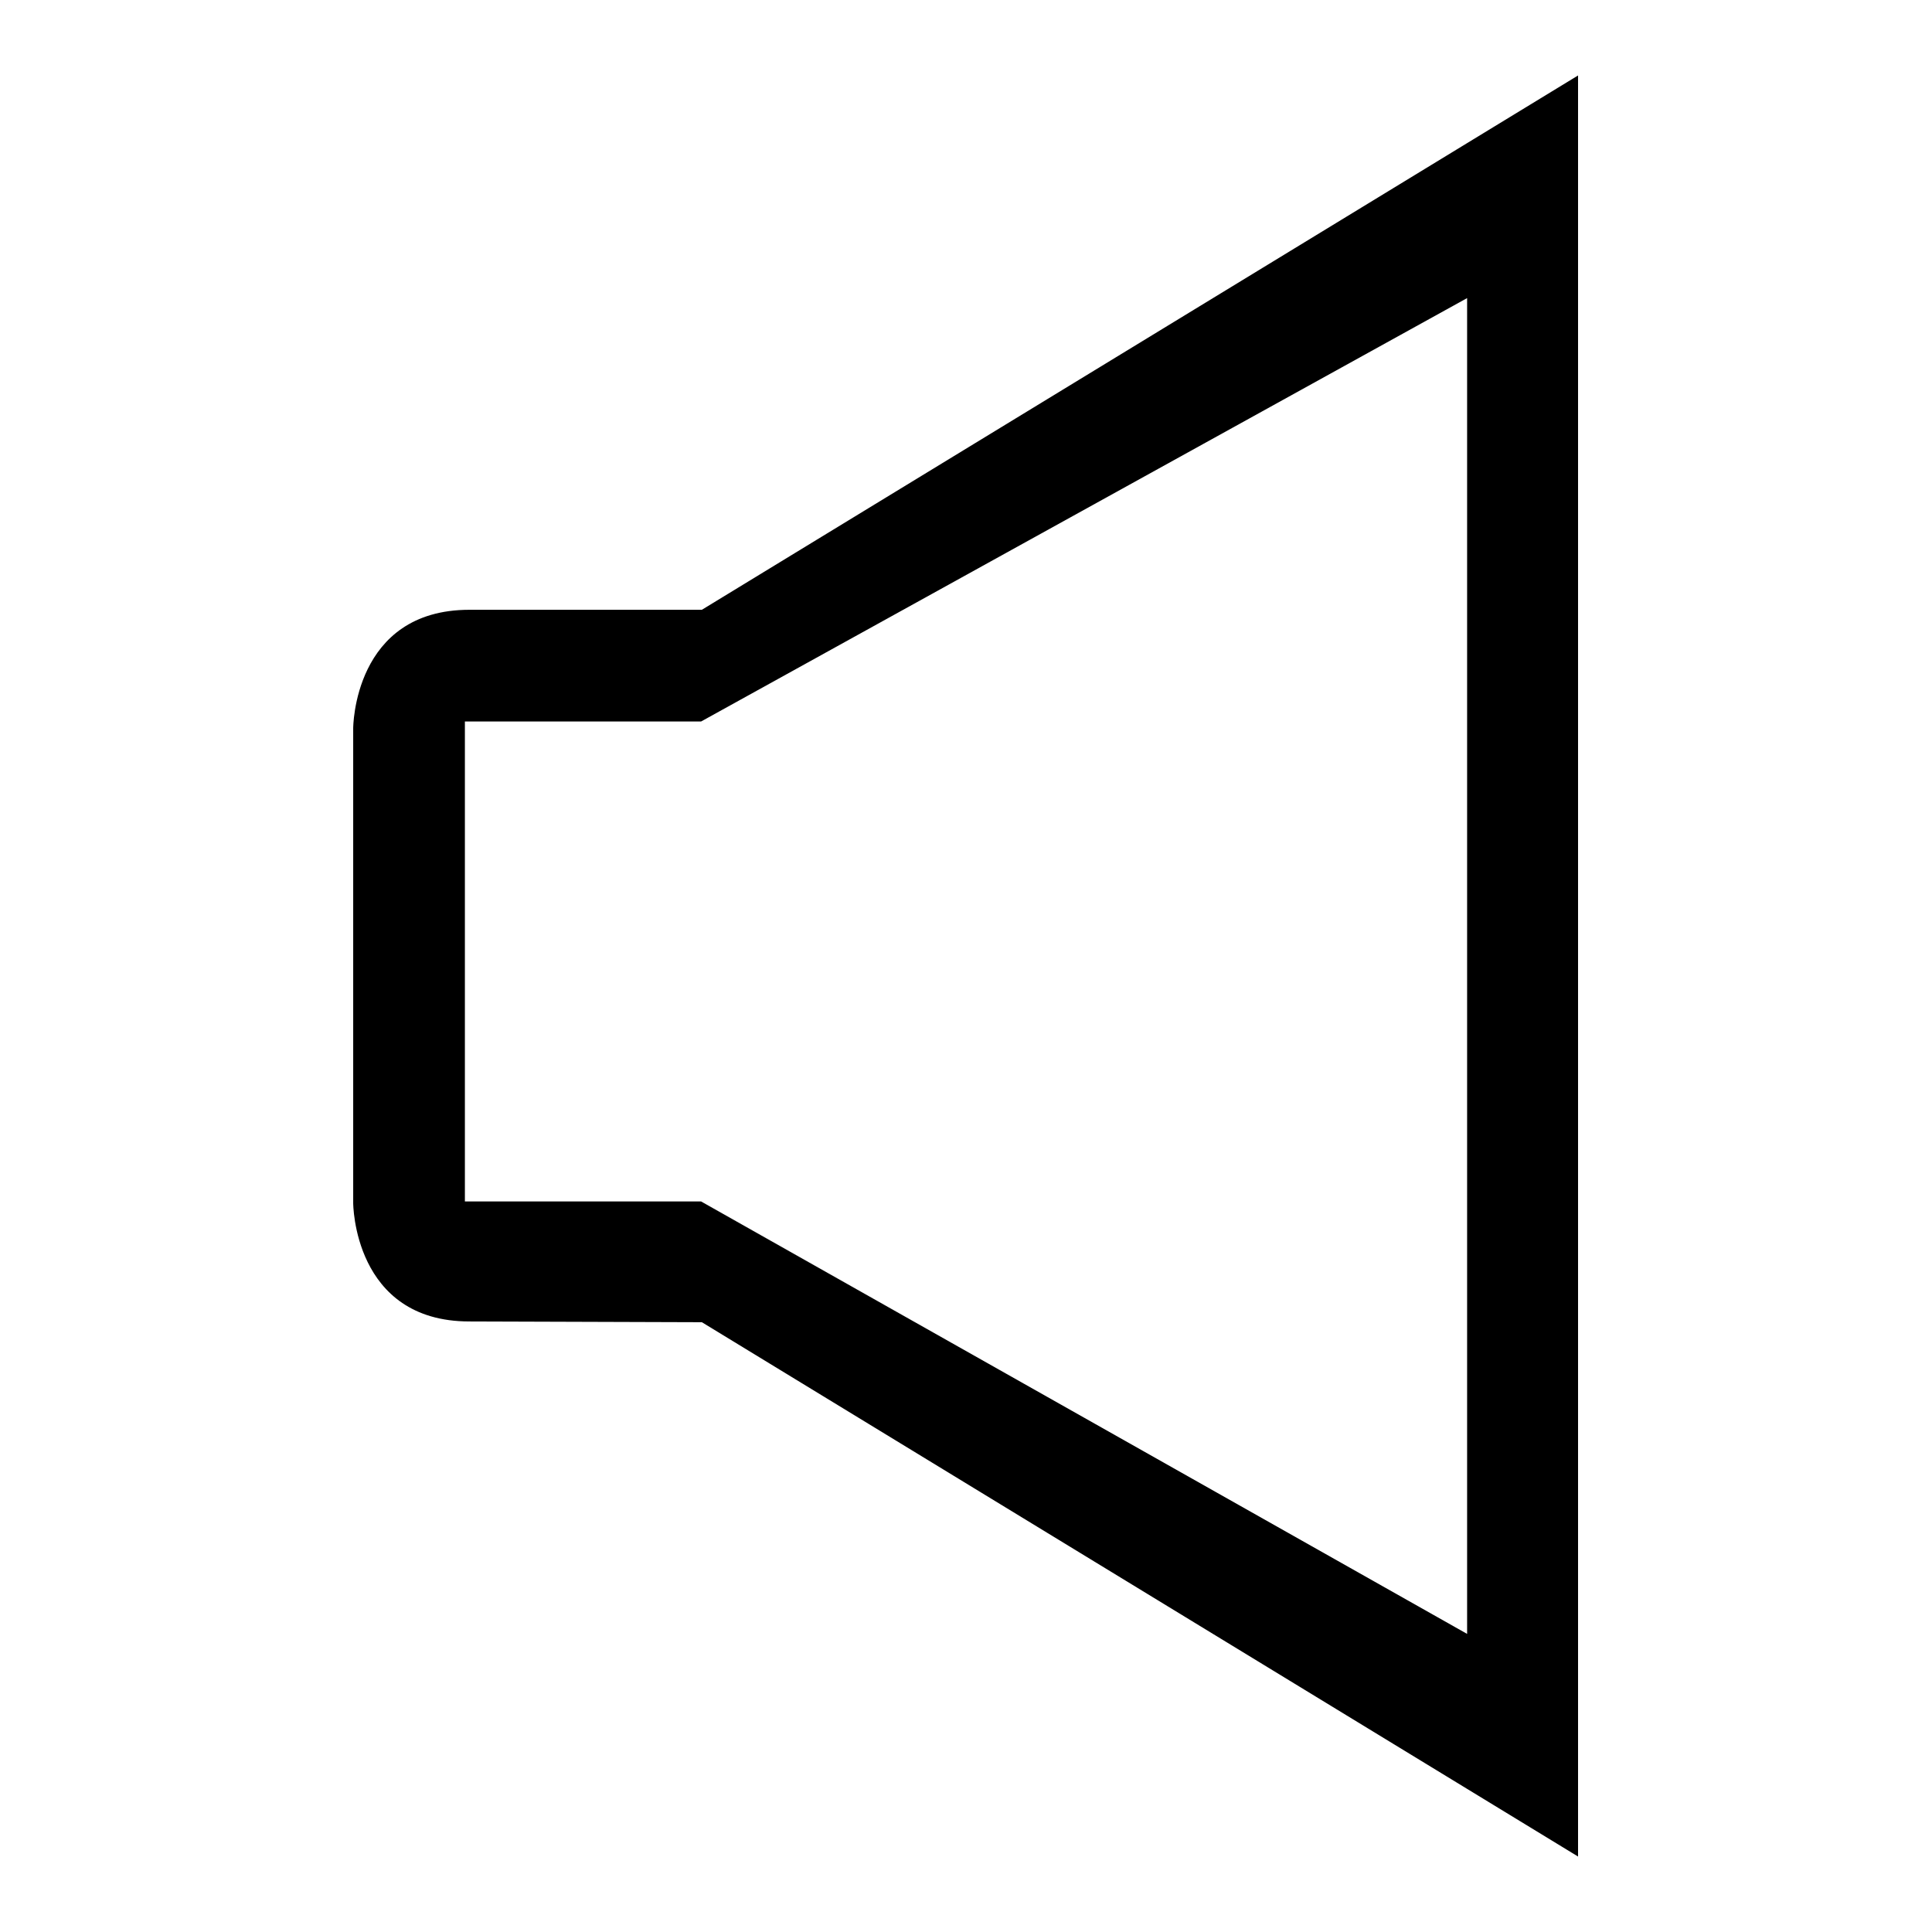
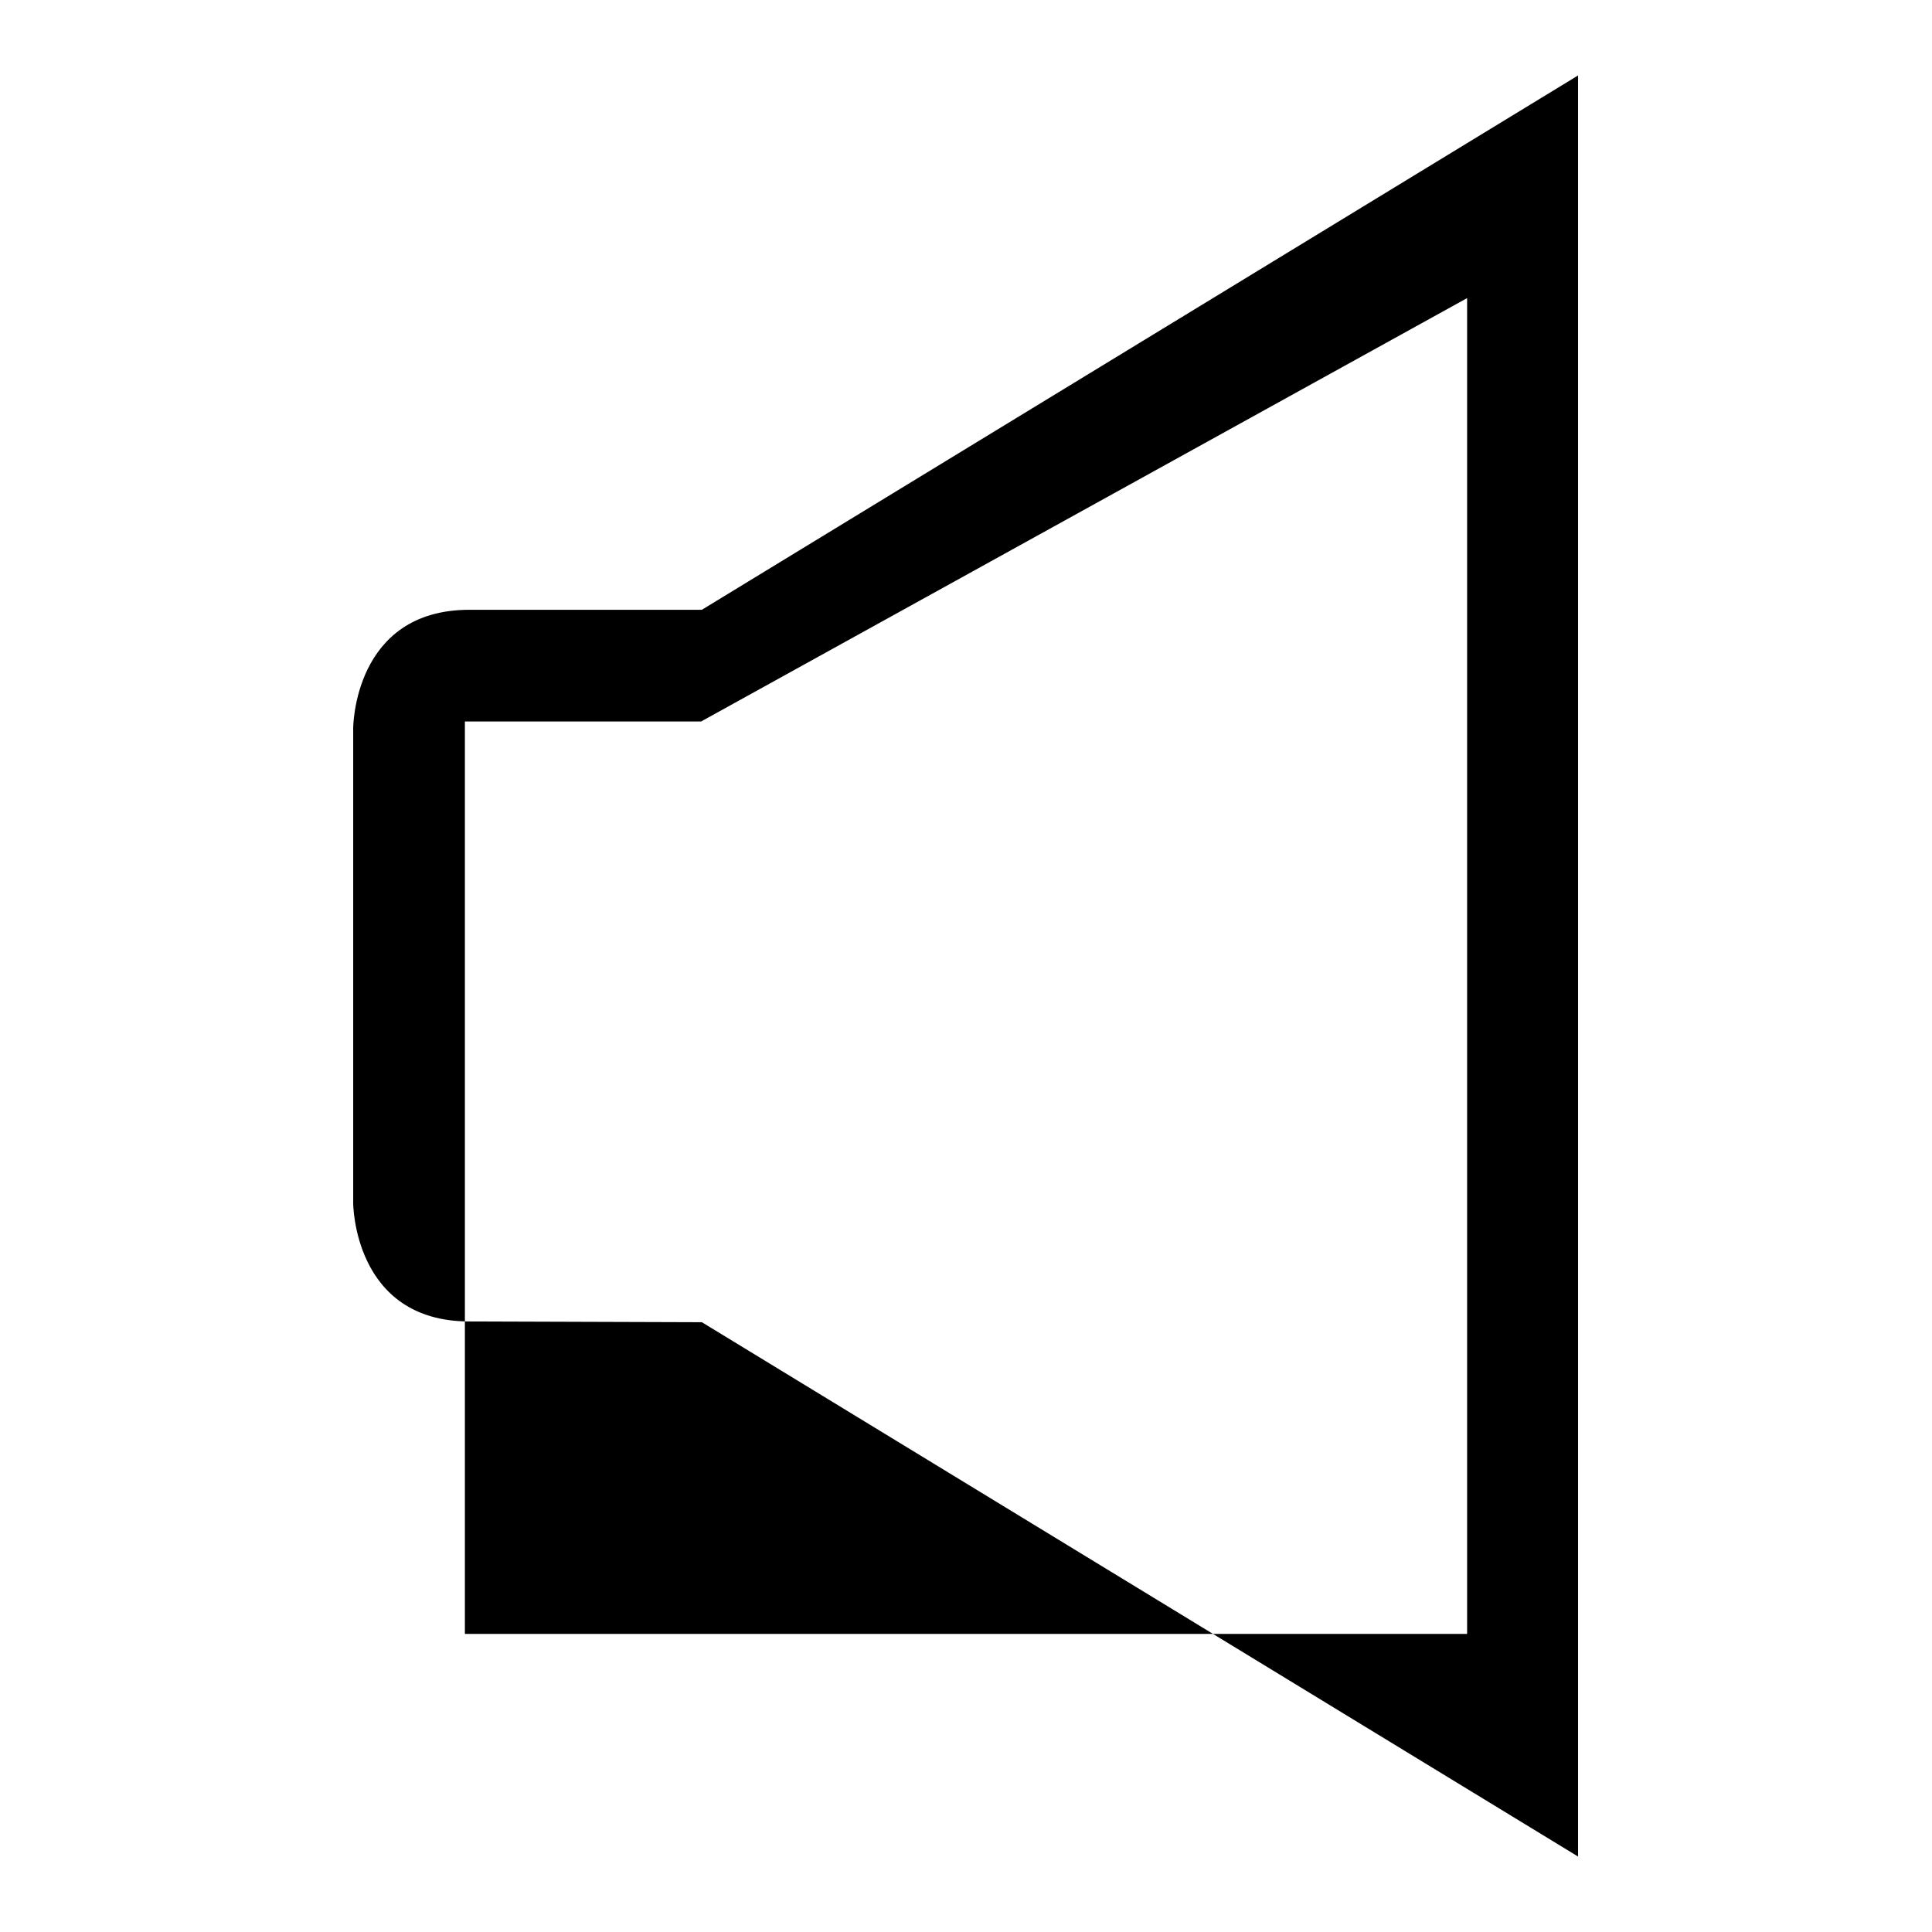
<svg xmlns="http://www.w3.org/2000/svg" version="1.1" x="0px" y="0px" viewBox="0 0 256 256" enable-background="new 0 0 256 256" xml:space="preserve">
  <g>
-     <path fill="#000000" d="M93,175.2L209.1,246V10L93,80.8H62.2c-15.4,0-15.4,15.7-15.4,15.7v62.9c0,0,0,15.7,15.4,15.7L93,175.2 L93,175.2z M61.6,95.6h31.3l101.5-56.1v177L92.9,159.2H61.6V95.6z" />
+     <path fill="#000000" d="M93,175.2L209.1,246V10L93,80.8H62.2c-15.4,0-15.4,15.7-15.4,15.7v62.9c0,0,0,15.7,15.4,15.7L93,175.2 L93,175.2z M61.6,95.6h31.3l101.5-56.1v177H61.6V95.6z" />
  </g>
</svg>